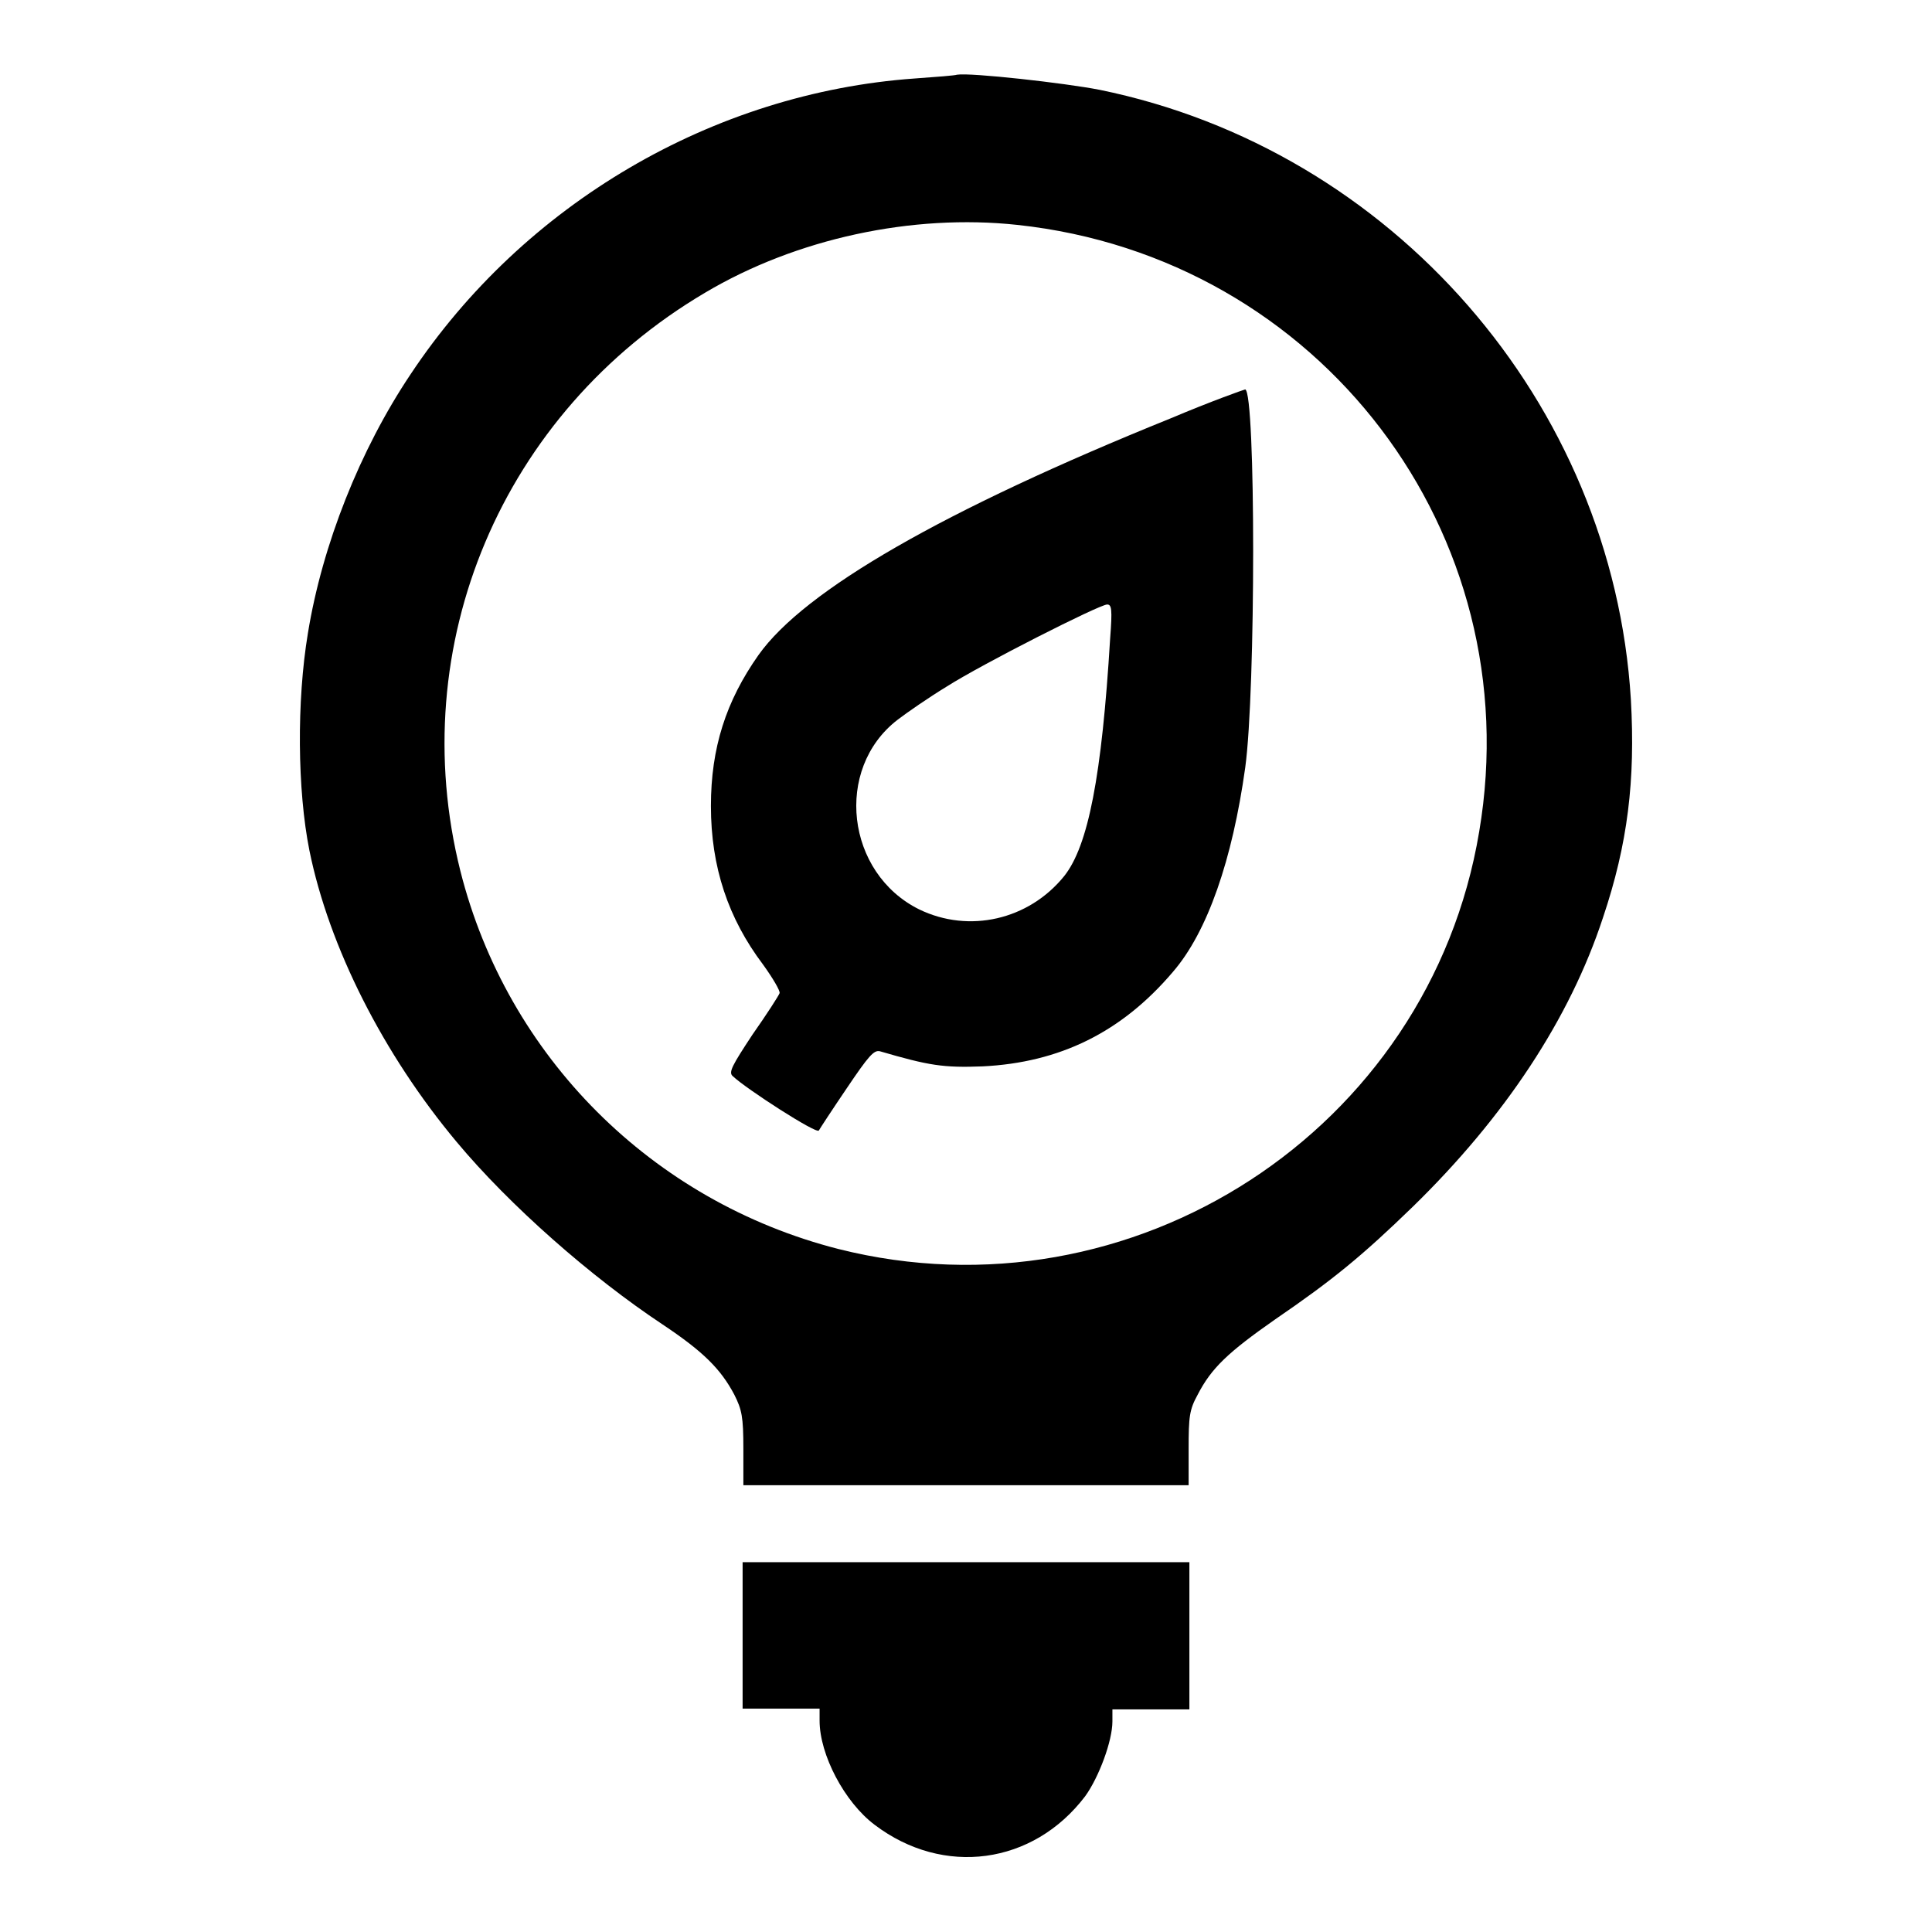
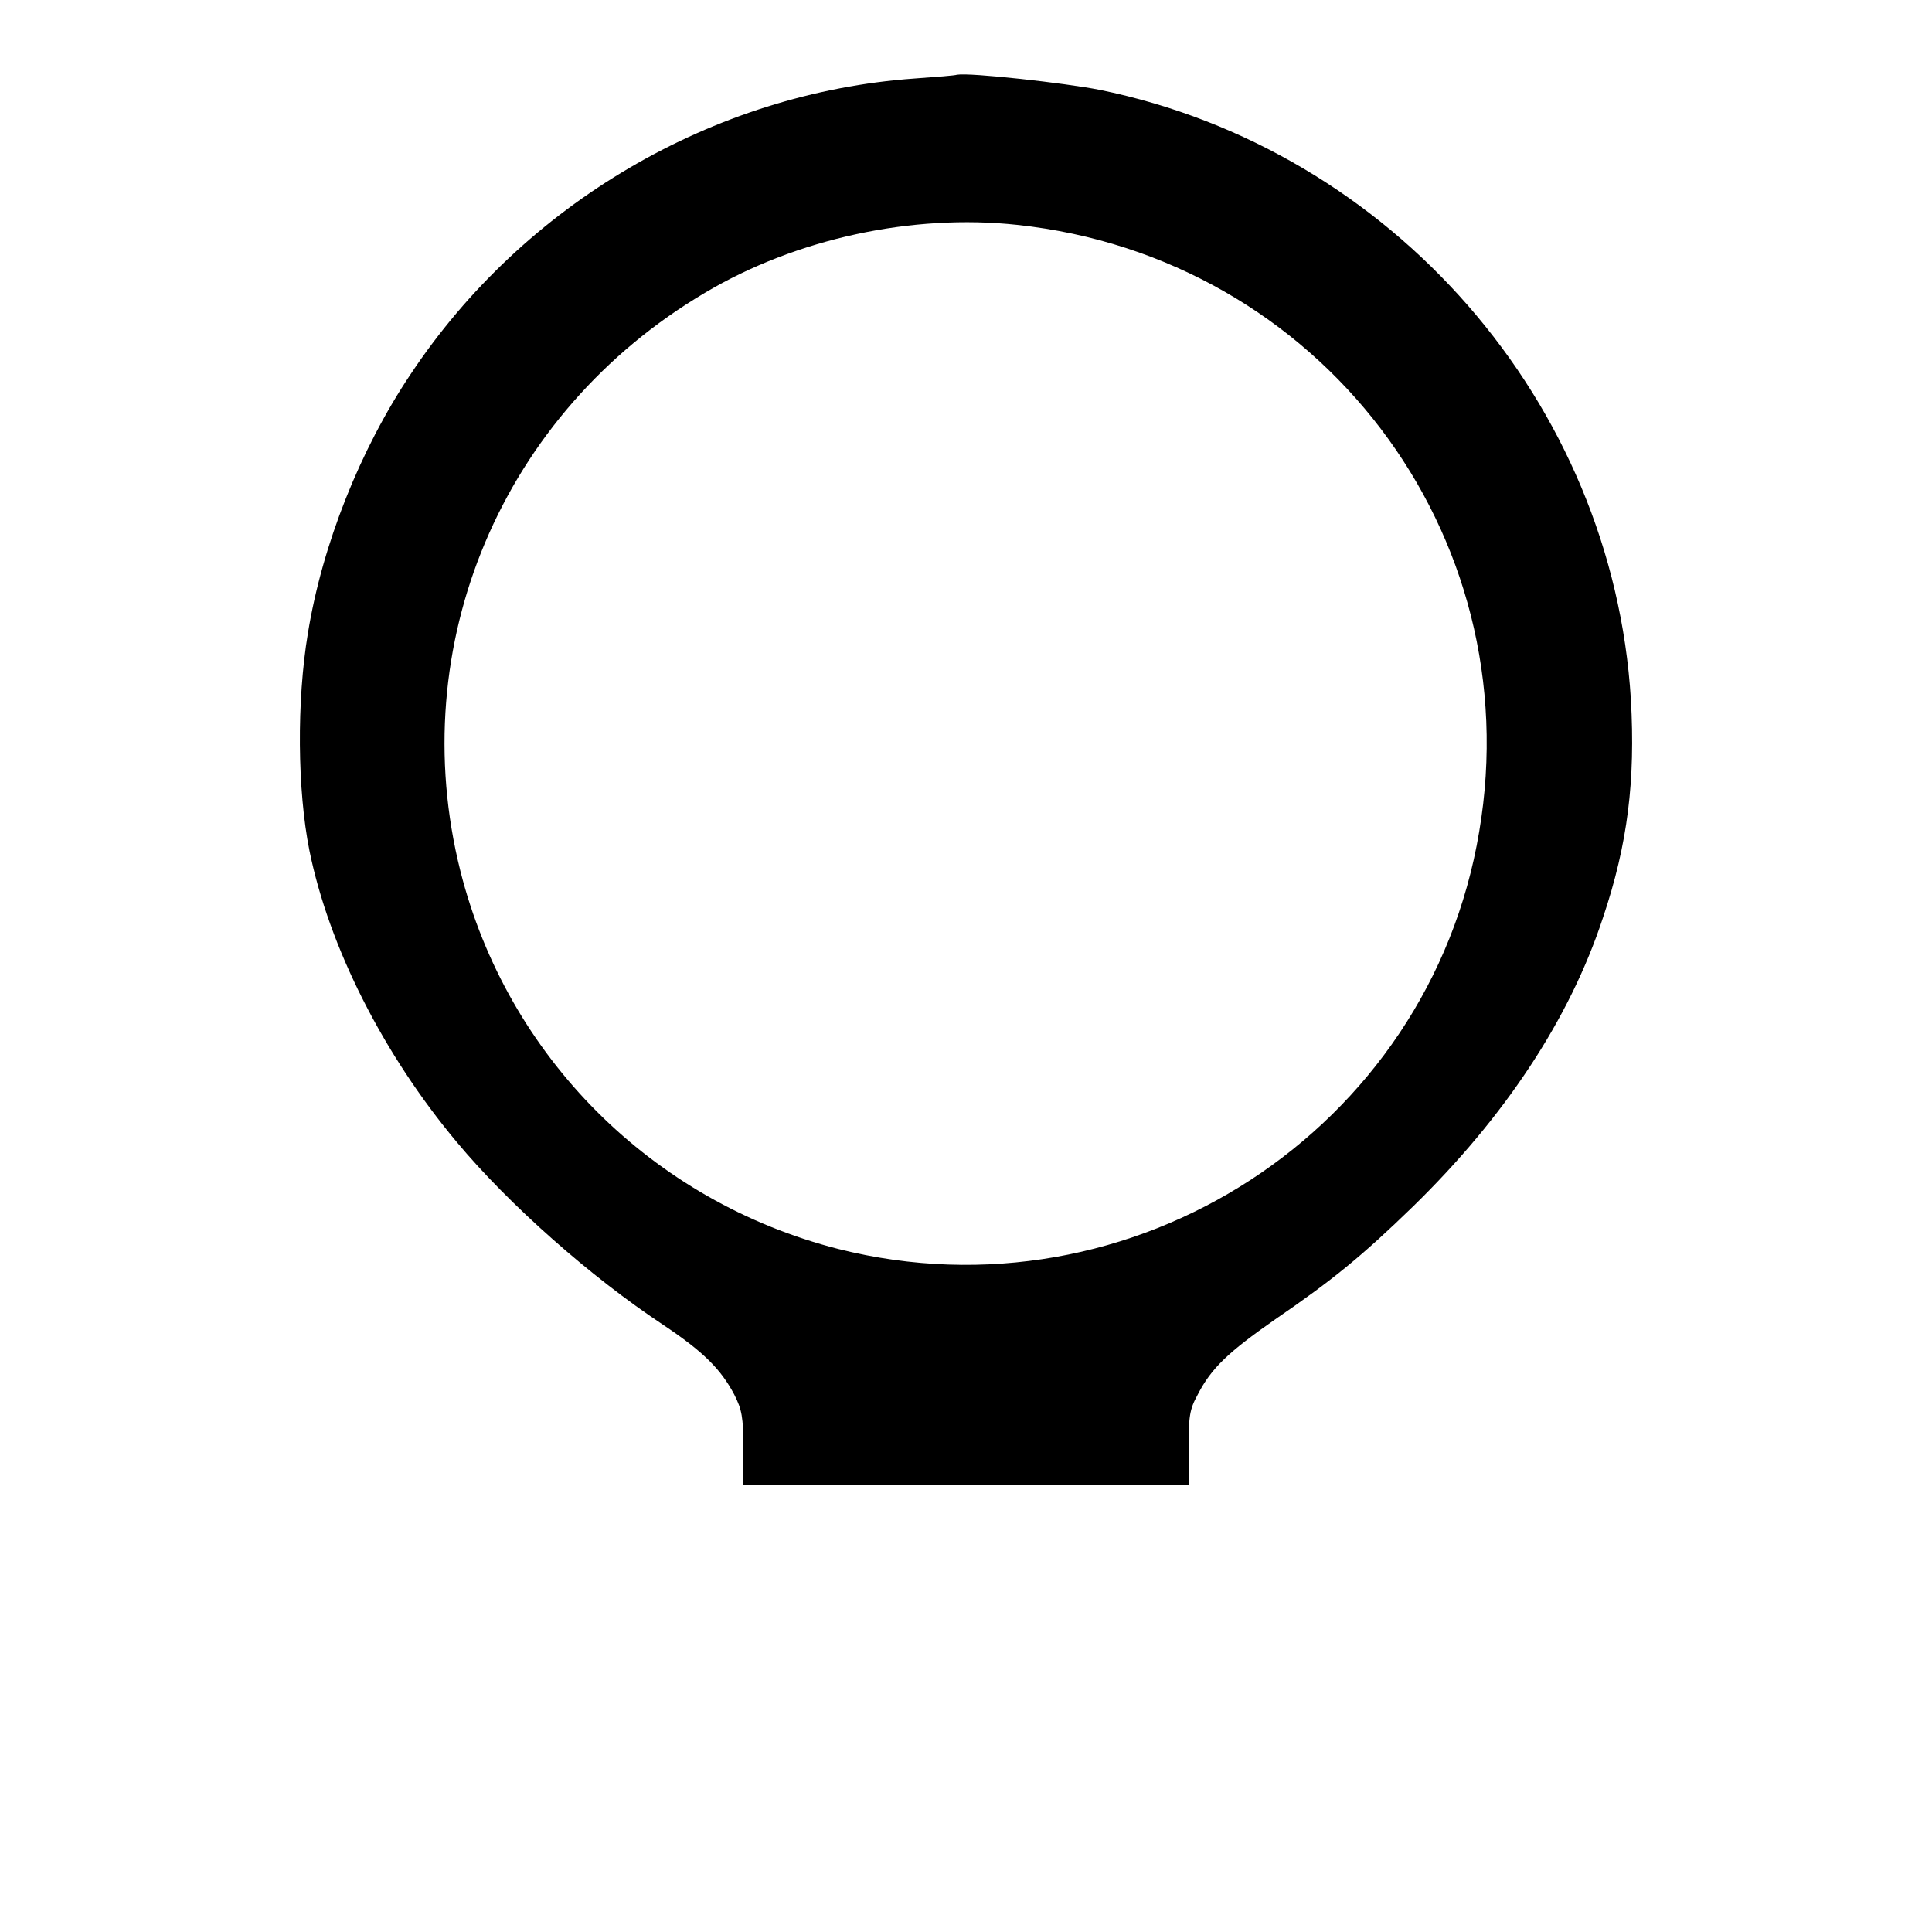
<svg xmlns="http://www.w3.org/2000/svg" version="1.1" x="0px" y="0px" viewBox="0 0 256 256" enable-background="new 0 0 256 256" xml:space="preserve">
  <g>
    <g>
      <g>
        <path fill="#000000" d="M121.2,10.4c-26.7,1.9-51.8,16.6-66.8,39.2c-6.7,10-11.7,22.6-13.6,34.3c-1.5,9-1.4,20.8,0.2,28.8c2.6,12.8,9.8,27,19.5,38.6c7,8.4,17.8,17.9,27.3,24.2c5.4,3.6,7.7,5.9,9.5,9.3c1,2,1.2,2.9,1.2,7.2v4.8H128h29.5V192c0-4.3,0.1-5.2,1.2-7.2c1.8-3.5,4-5.6,10.3-10c7.6-5.2,11.5-8.4,18.2-14.9c12.2-11.9,20.8-24.9,25.2-38.3c3.3-9.8,4.3-18.2,3.7-28.9c-2.4-39.4-31.7-72.9-70.4-80.8c-4.6-0.9-17.1-2.3-18.9-2C126.6,10,124,10.2,121.2,10.4z M134.8,29.8c40.1,4.3,67.9,40.9,61.2,80.4c-6.6,39.6-46,65.1-84.9,55.3C86.4,159.2,67.2,140,61,115.4c-7.5-29.9,5.5-60.7,32.4-76.6C105.5,31.6,120.9,28.3,134.8,29.8z" />
-         <path fill="#000000" d="M155.2,55.4c-30.2,12.2-48.6,22.8-54.7,31.4c-4.3,6.1-6.3,12.3-6.3,20c0,8.1,2.3,14.9,6.9,21c1.3,1.8,2.3,3.5,2.2,3.8c-0.1,0.3-1.7,2.8-3.6,5.5c-2.7,4.1-3.2,5-2.6,5.5c1.8,1.7,11.1,7.7,11.4,7.2c0.1-0.2,1.8-2.8,3.7-5.6c2.9-4.3,3.6-5.1,4.4-4.9c6.5,1.9,8.4,2.2,13.6,2c10.2-0.5,18.4-4.5,25.2-12.5c4.6-5.3,7.9-14.9,9.6-27.1c1.4-10.2,1.4-49.7,0-50.1C164.9,51.6,160.4,53.2,155.2,55.4z M147.1,84.6c-1.1,18.2-2.9,27.5-6.1,31.5c-4.7,5.8-12.6,7.6-19.2,4.4c-9.7-4.8-11.3-18.6-2.9-25.1c1.3-1,4.2-3,6.5-4.4c4.7-3,20.3-10.9,21.3-10.9C147.3,80.1,147.4,80.7,147.1,84.6z" />
-         <path fill="#000000" d="M98.4,216.7v9.7h5.1h5.1v1.6c0,4.5,3.3,10.8,7.3,13.8c9.1,6.9,21,5.3,27.9-3.8c1.8-2.5,3.6-7.3,3.6-9.9v-1.6h5.1h5.1v-9.7V207H128H98.4V216.7z" />
      </g>
    </g>
  </g>
</svg>